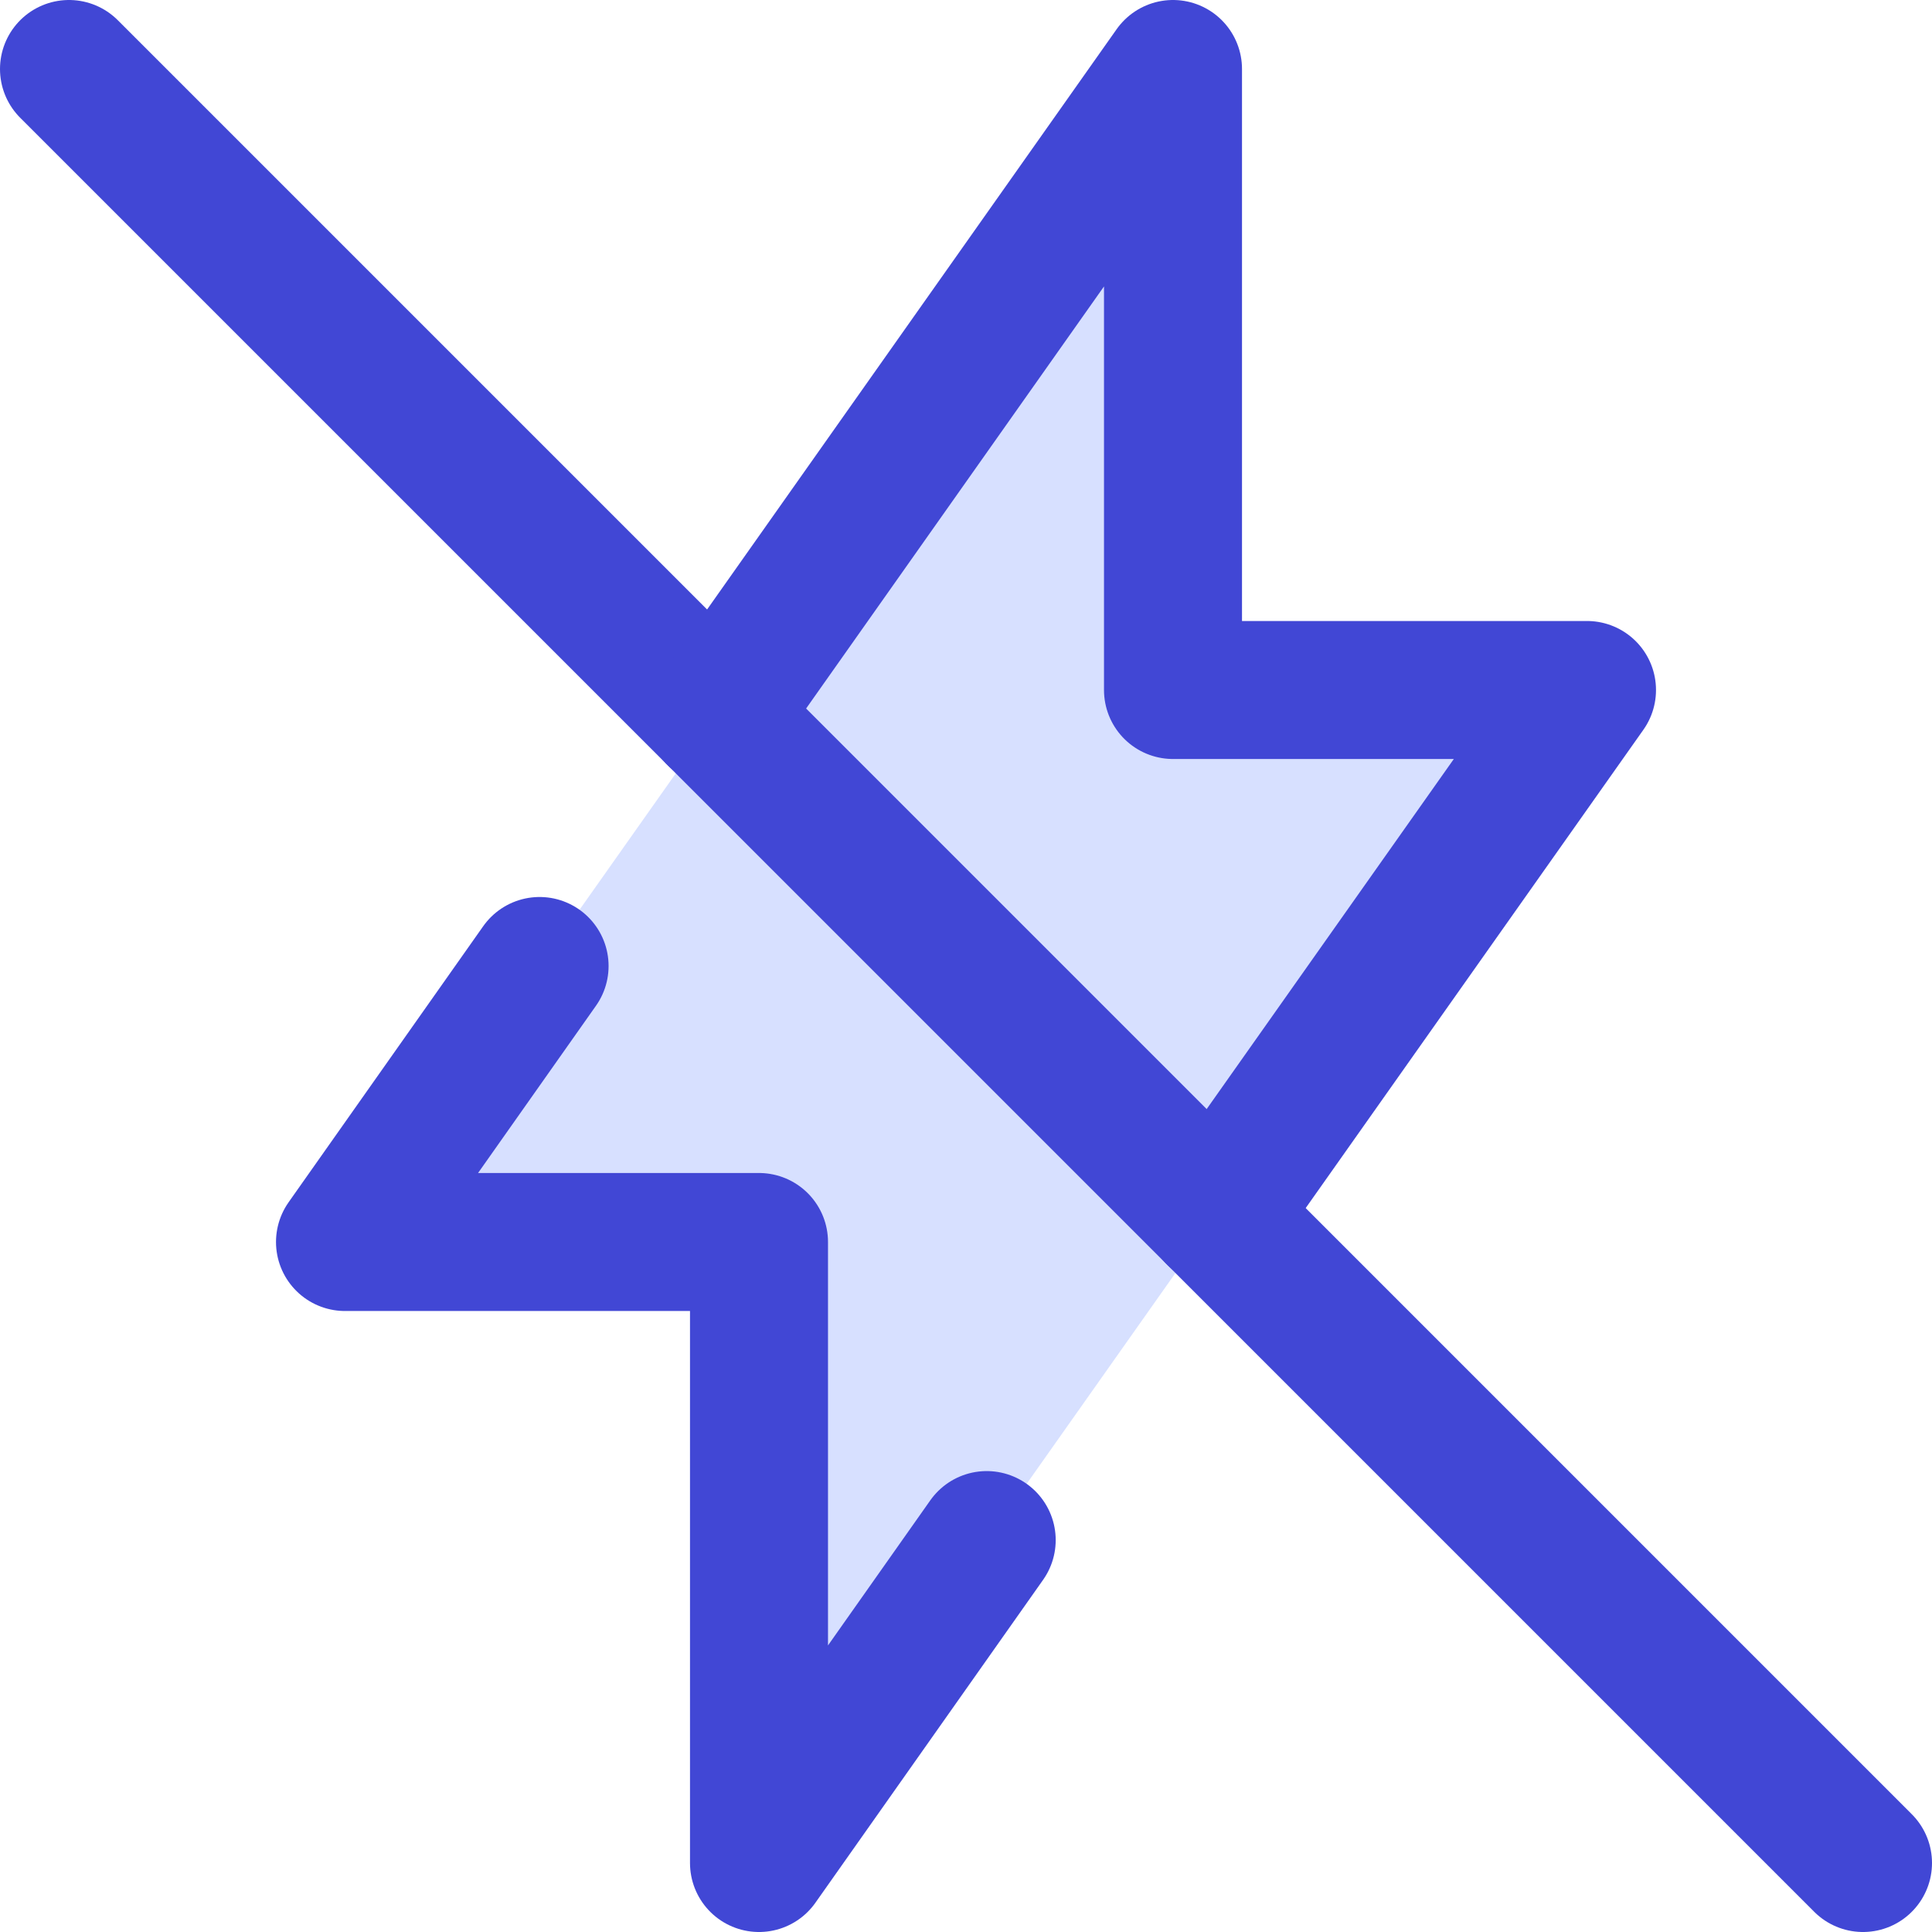
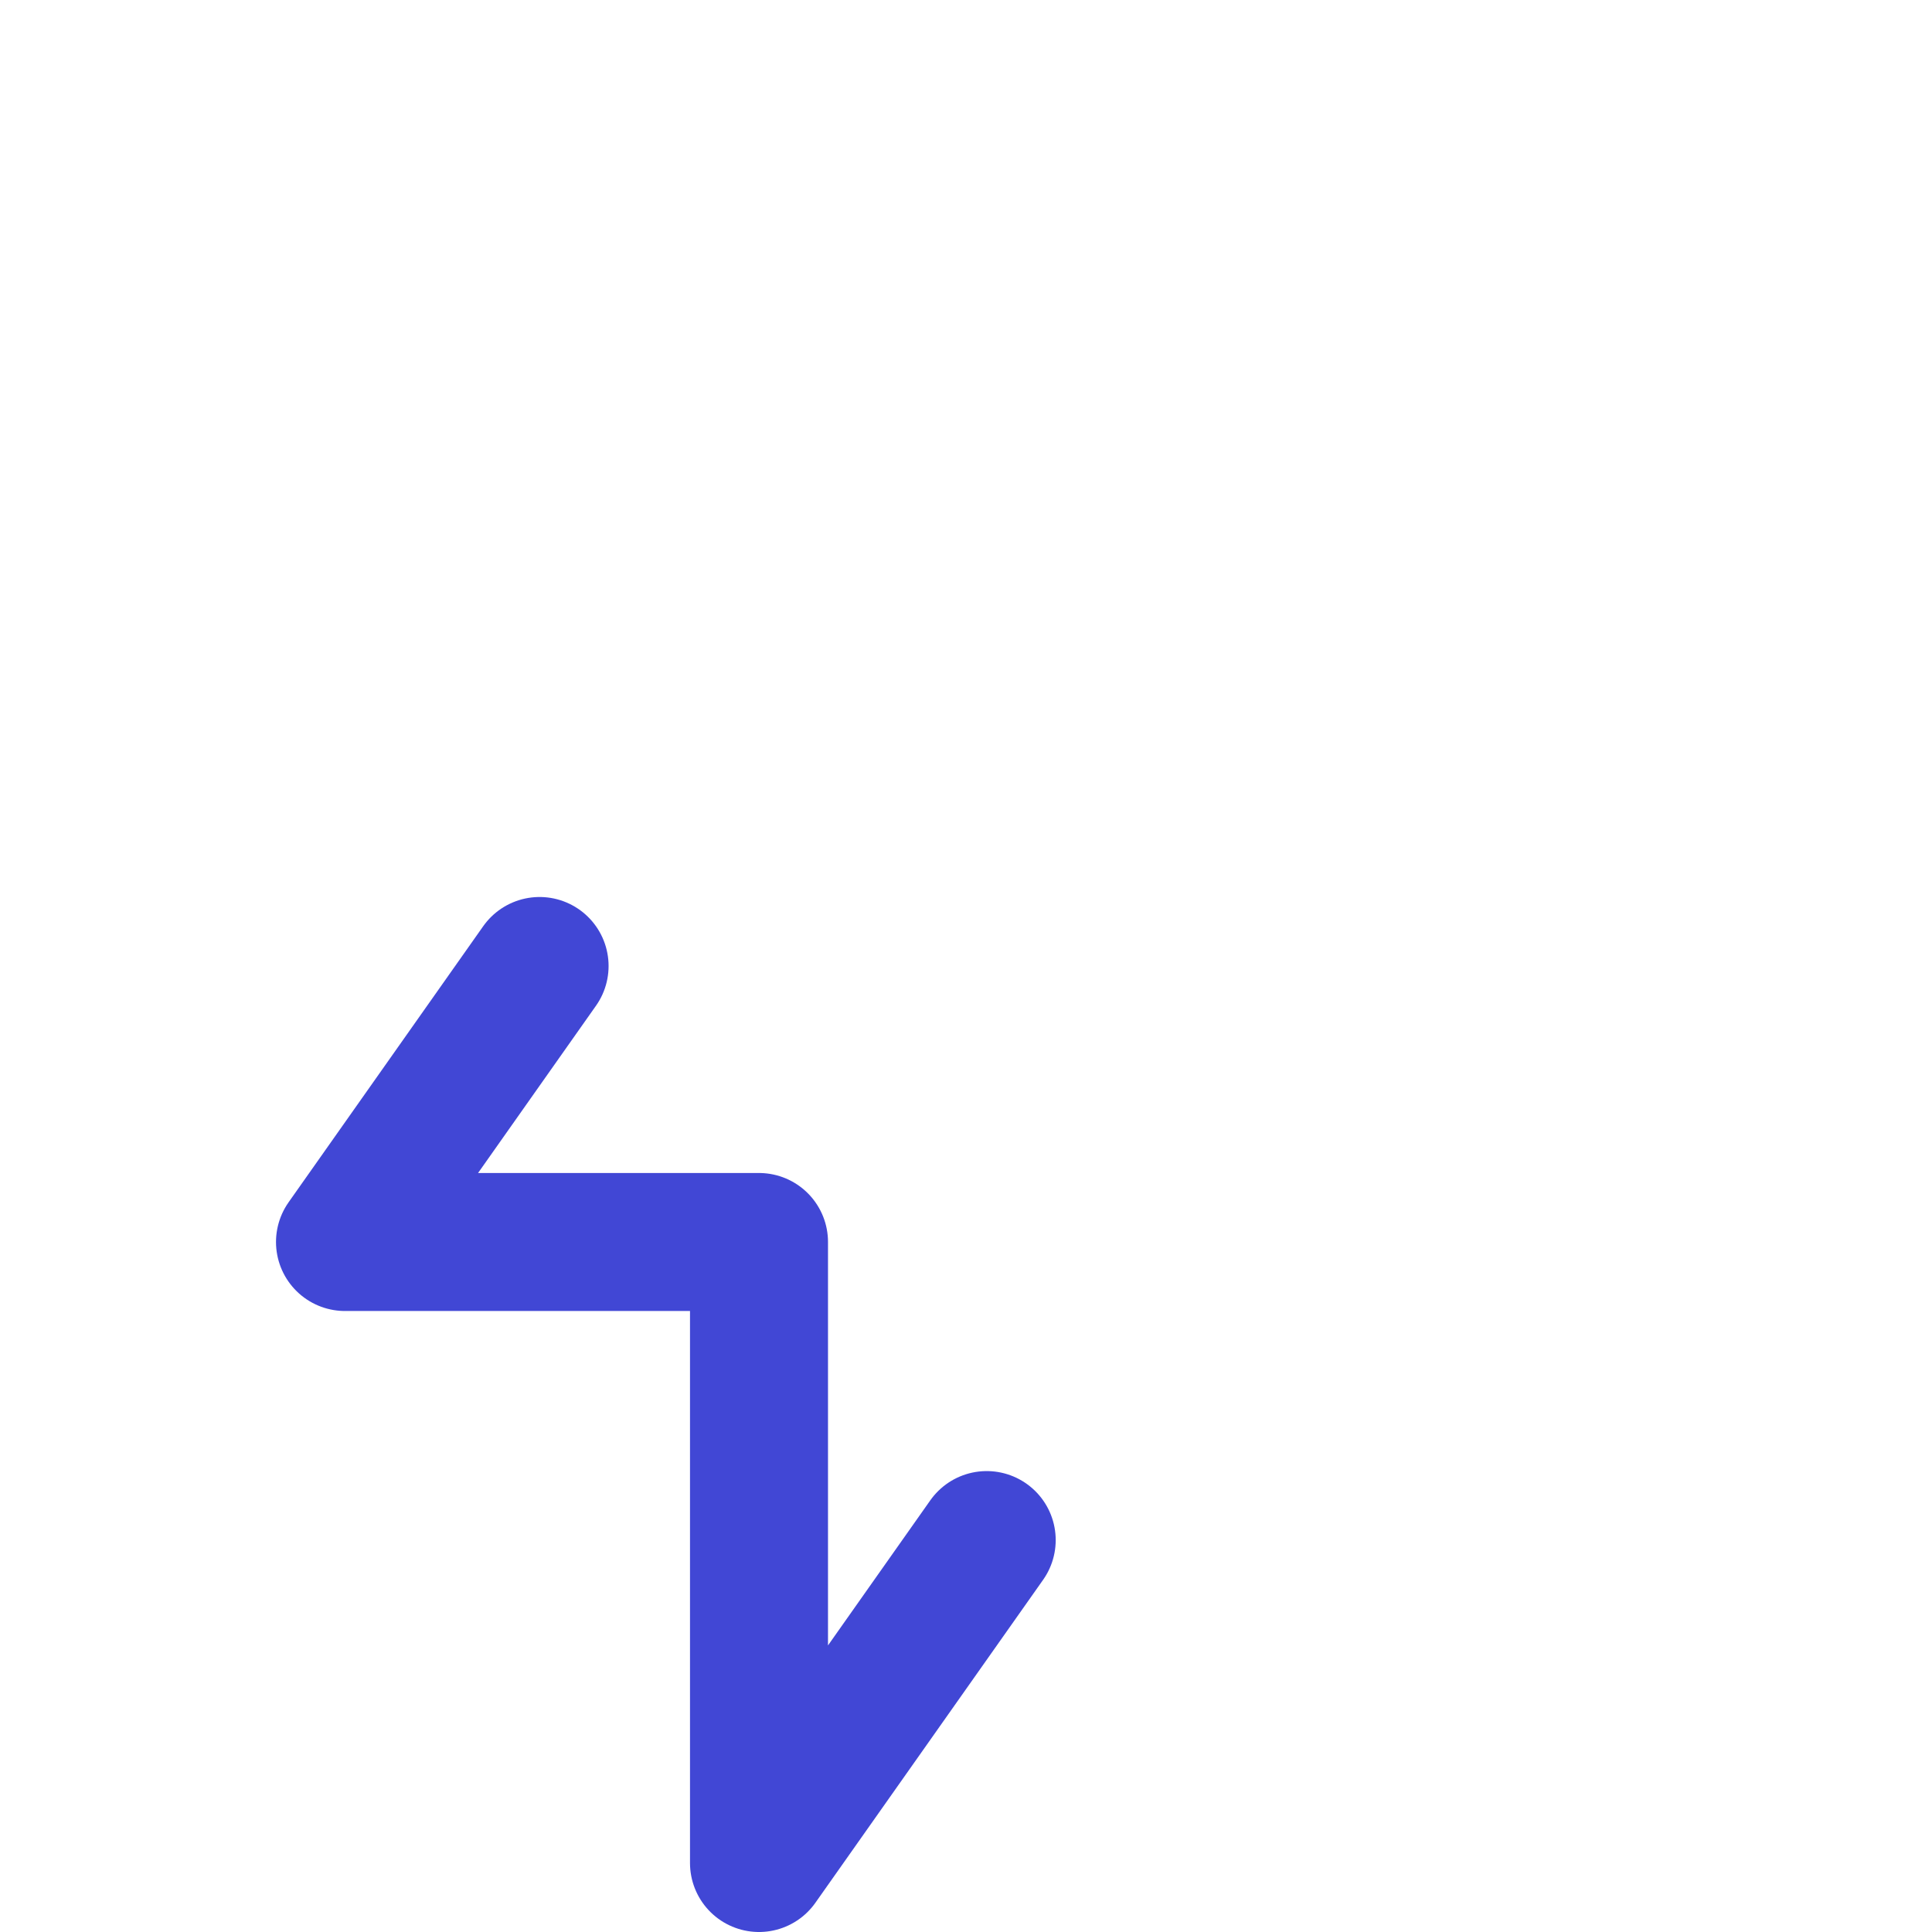
<svg xmlns="http://www.w3.org/2000/svg" fill="none" viewBox="0 0 14 14" id="Flash-Off--Streamline-Core">
  <desc>Flash Off Streamline Icon: https://streamlinehq.com</desc>
  <g id="flash-off--flash-power-connect-charge-off-electricity-lightning">
-     <path id="Vector" fill="#d7e0ff" d="M8.5 5V0.5L2.5 9h3v4.5l6 -8.5h-3Z" stroke-width="1" />
-     <path id="Vector_2" stroke="#4147d5" stroke-linecap="round" stroke-linejoin="round" d="m0.5 0.5 13 13" stroke-width="1" />
-     <path id="Vector_3" stroke="#4147d5" stroke-linecap="round" stroke-linejoin="round" d="M5.19 5.19 8.5 0.5V5h3L8.81 8.81" stroke-width="1" />
    <path id="Vector_4" stroke="#4147d5" stroke-linecap="round" stroke-linejoin="round" d="M7.15 11.16 5.5 13.5V9h-3l1.41 -2" stroke-width="1" />
  </g>
</svg>